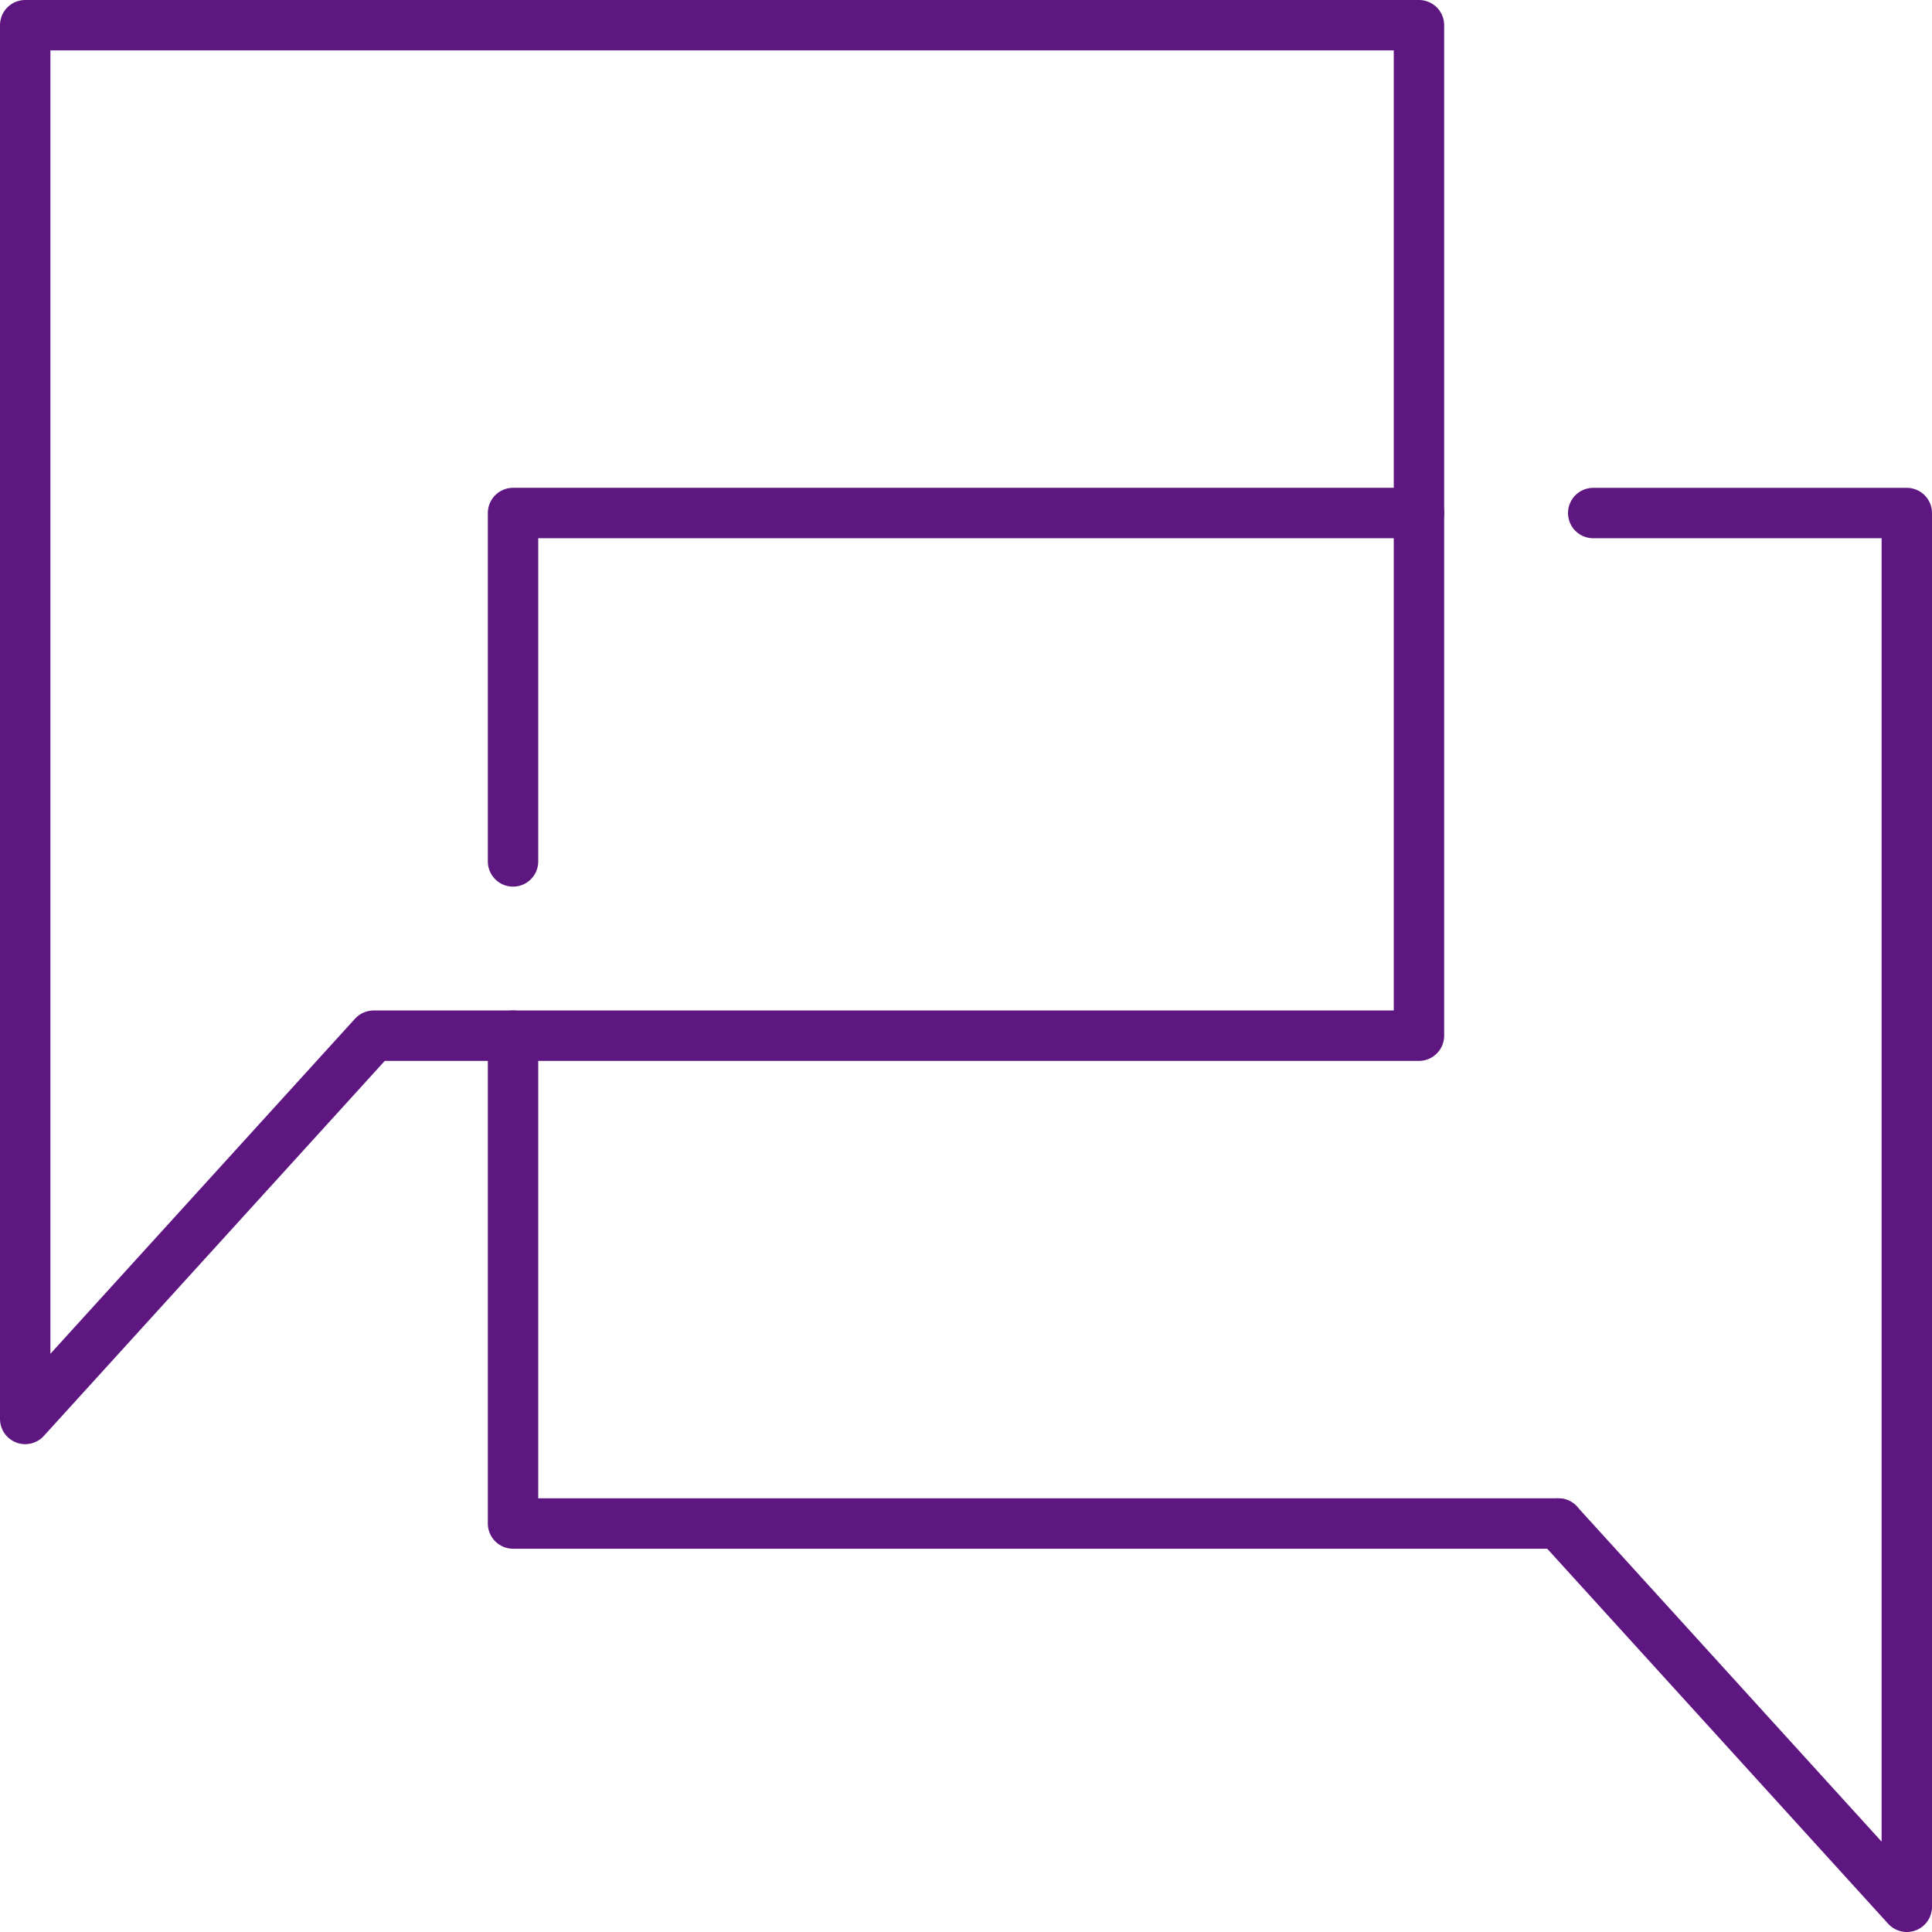
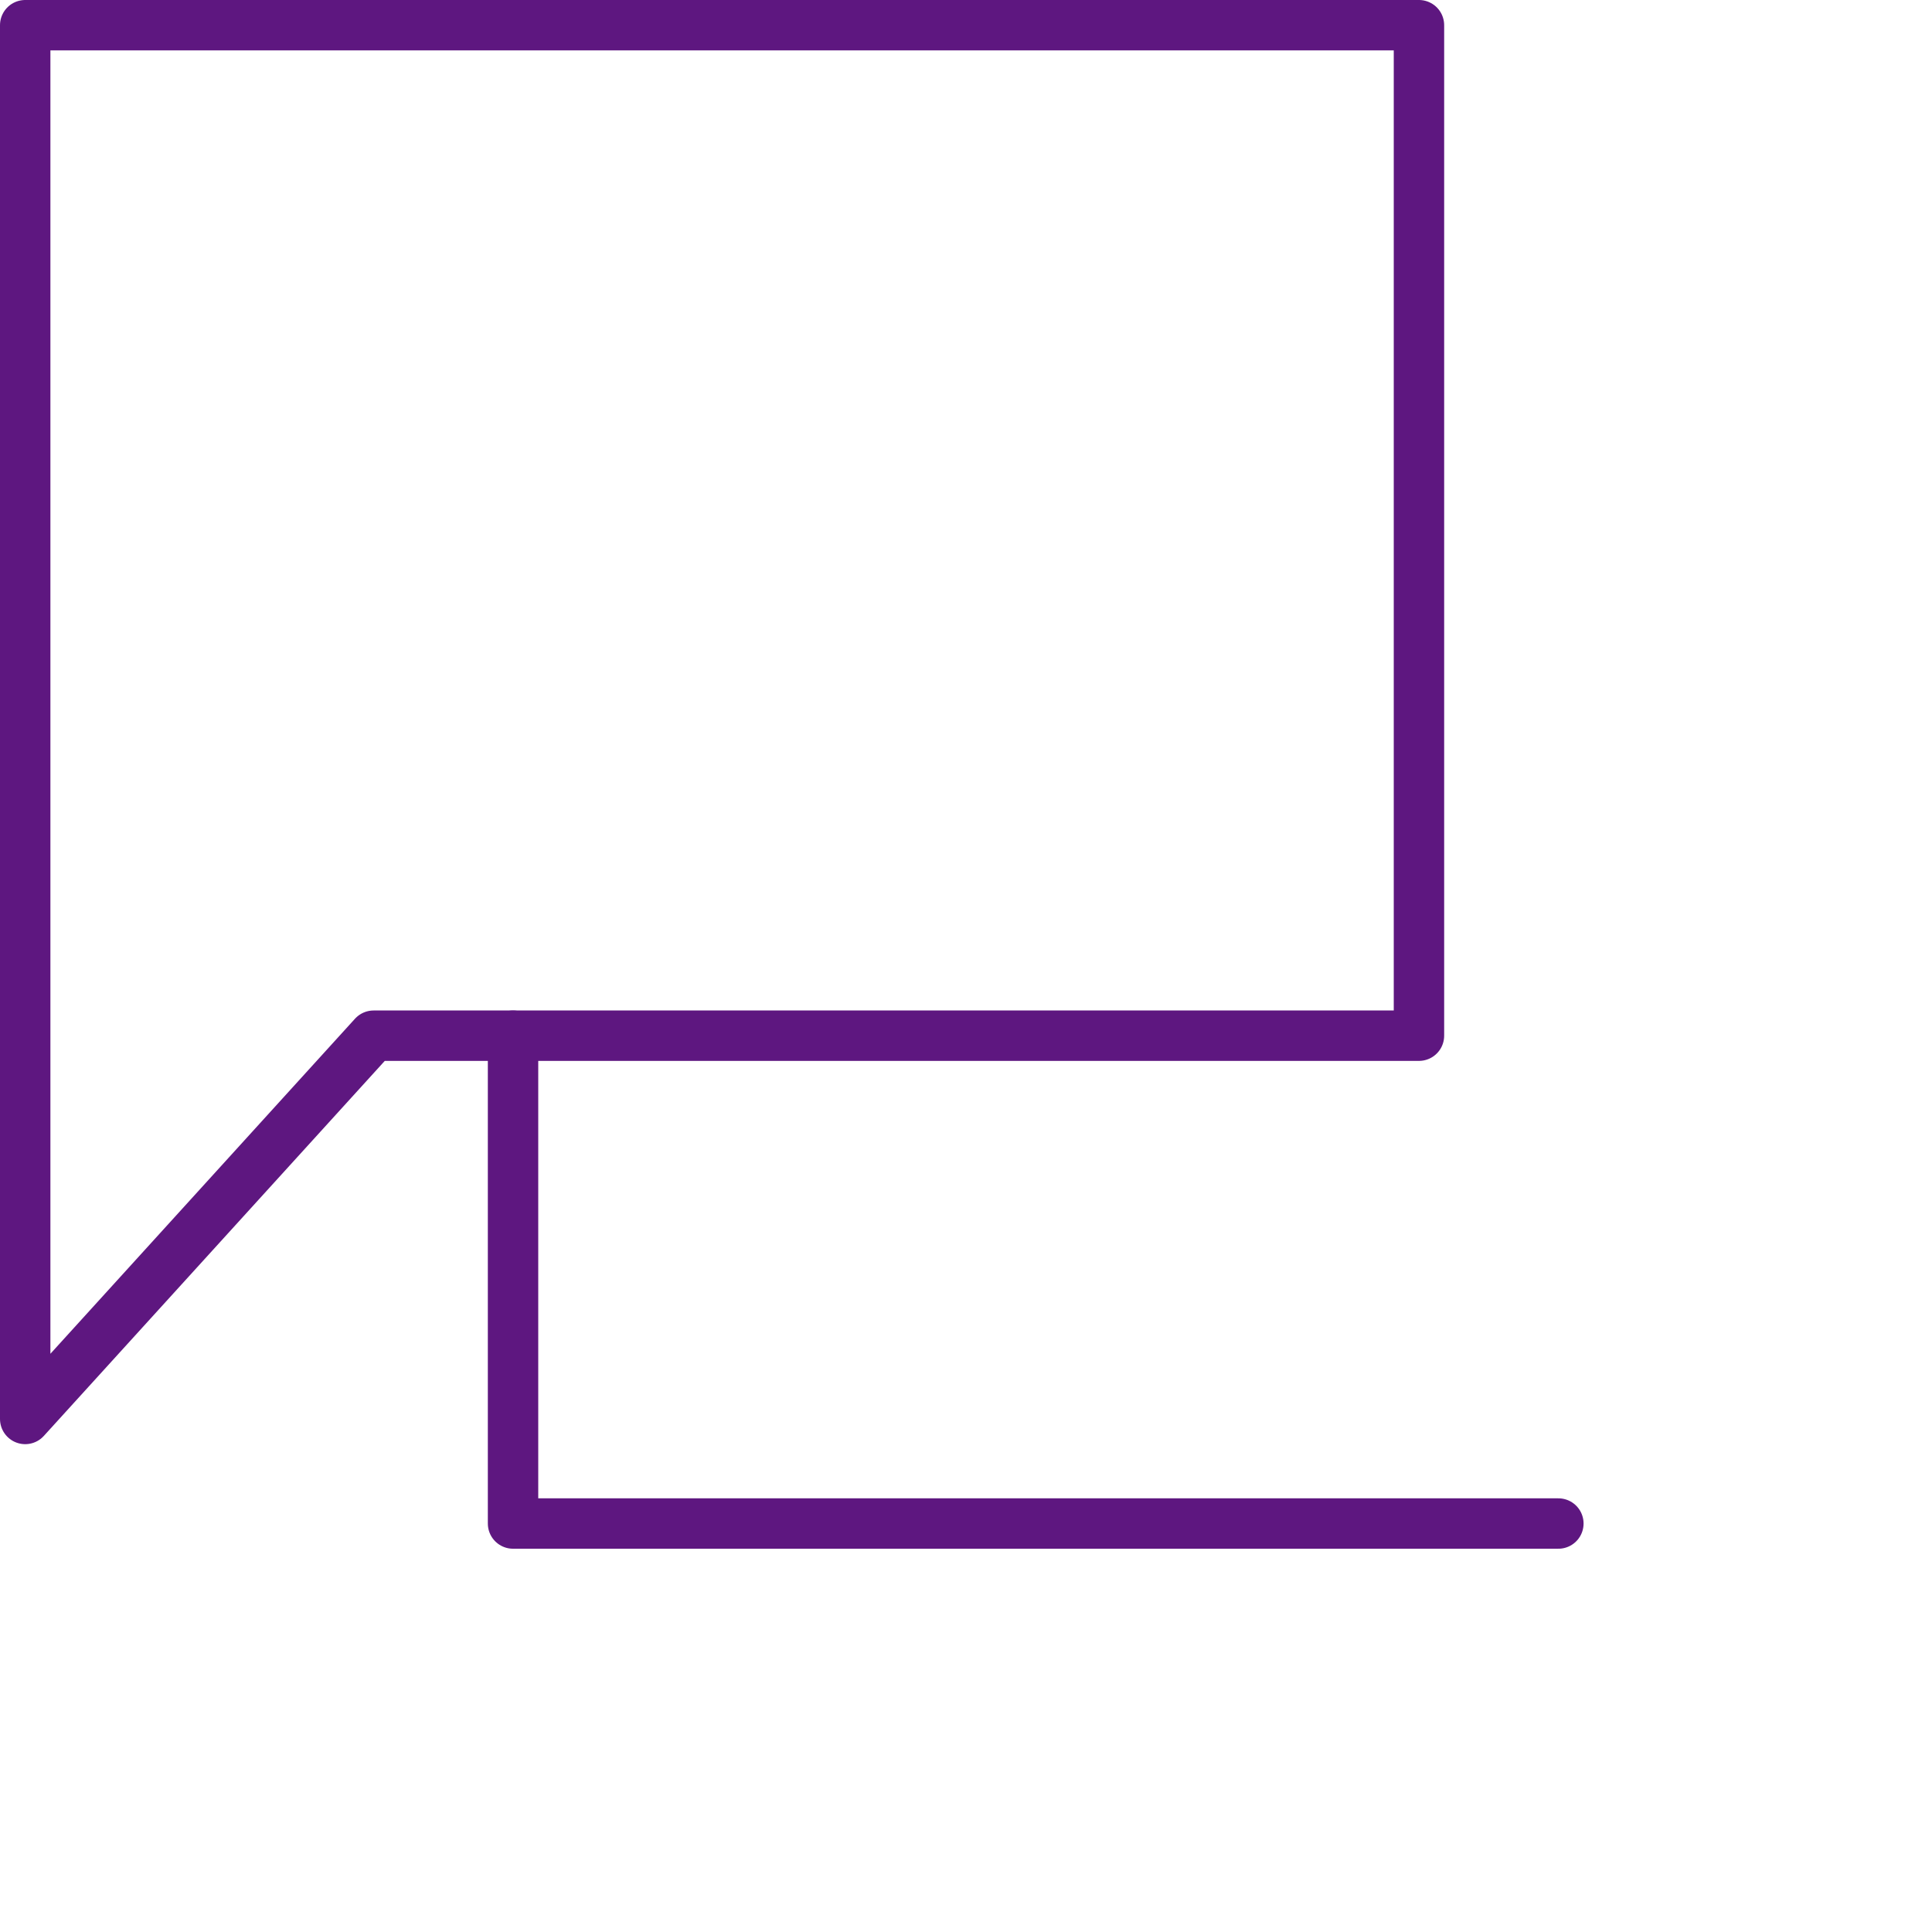
<svg xmlns="http://www.w3.org/2000/svg" width="57.5" height="57.5" viewBox="0 0 57.5 57.5">
  <g id="Seamless_integration_into_unified_communications_from_WE" data-name="Seamless integration into unified communications from WE" transform="translate(0.75 0.75)">
    <path id="Path_970" data-name="Path 970" d="M11.37,31.074,1,42.481V1H42.481V31.074H11.37" transform="translate(-1 -1)" fill="none" stroke="#5e1780" stroke-linecap="round" stroke-linejoin="round" stroke-width="1.5" />
    <path id="Path_971" data-name="Path 971" d="M15,30V44.519H46.111" transform="translate(-0.481 0.074)" fill="none" stroke="#5e1780" stroke-linecap="round" stroke-linejoin="round" stroke-width="1.5" />
-     <path id="Path_1534" data-name="Path 1534" d="M41.963,15H15V25.37" transform="translate(-0.481 -0.482)" fill="none" stroke="#5e1780" stroke-linecap="round" stroke-linejoin="round" stroke-width="1.5" />
-     <path id="Path_973" data-name="Path 973" d="M45,45.074,55.37,56.481V15H46.037" transform="translate(0.63 -0.481)" fill="none" stroke="#5e1780" stroke-linecap="round" stroke-linejoin="round" stroke-width="1.5" />
  </g>
</svg>